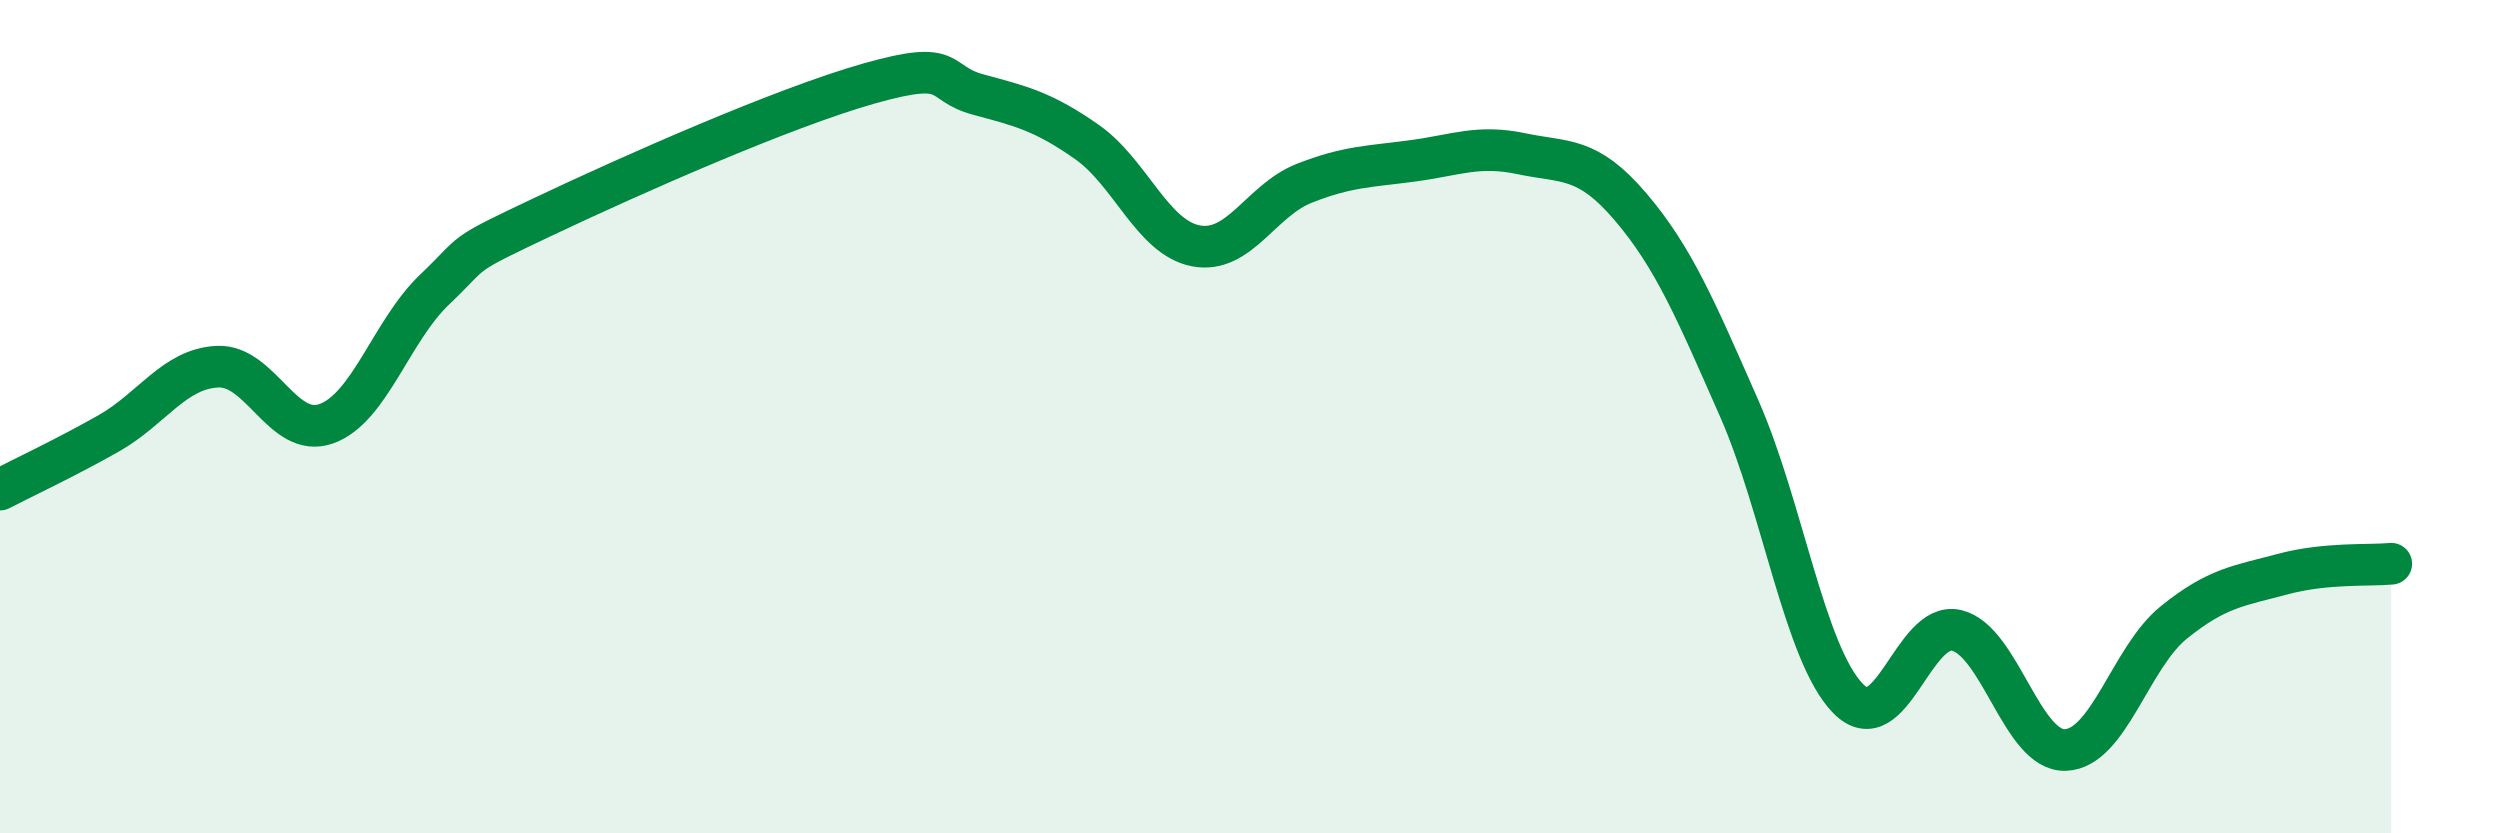
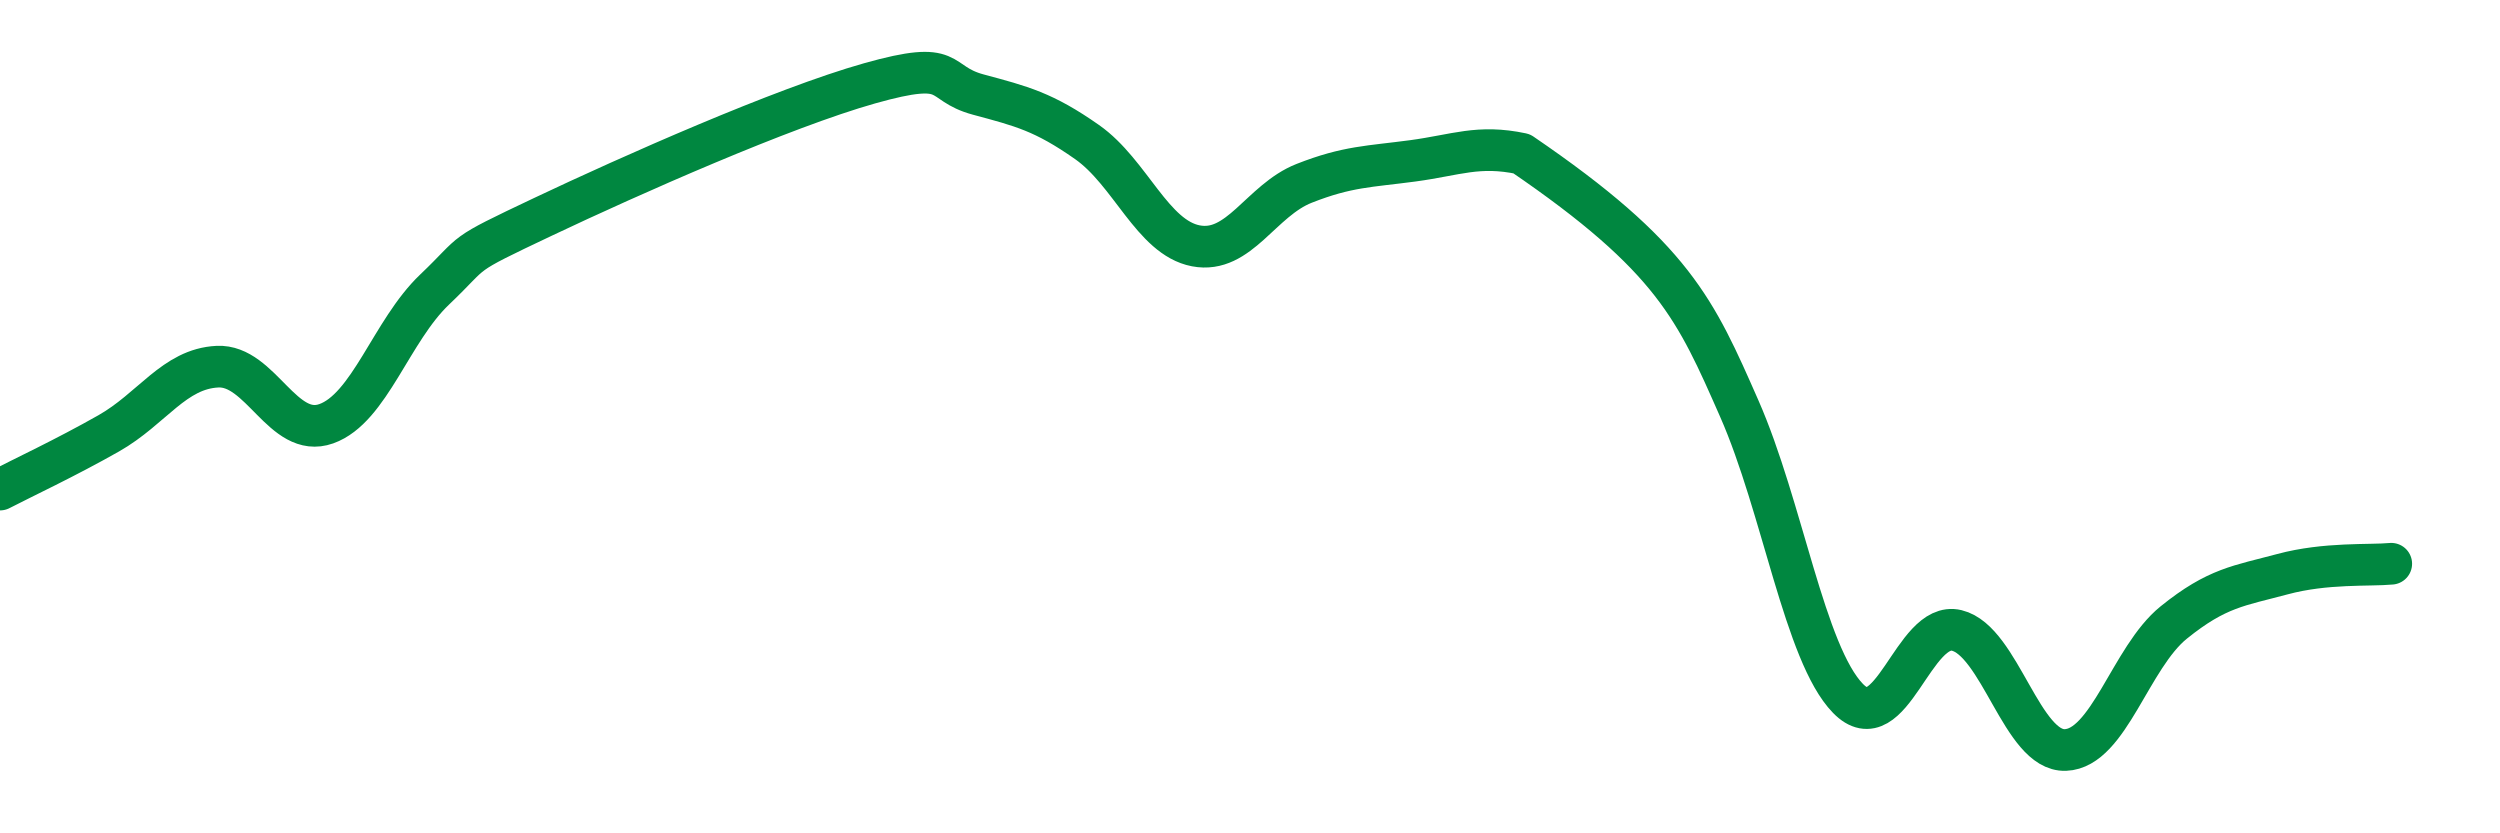
<svg xmlns="http://www.w3.org/2000/svg" width="60" height="20" viewBox="0 0 60 20">
-   <path d="M 0,11.75 C 0.52,11.48 1.57,10.99 2.61,10.4 C 3.65,9.81 4.18,8.85 5.22,8.8 C 6.26,8.75 6.79,10.54 7.83,10.17 C 8.87,9.8 9.39,7.94 10.43,6.95 C 11.47,5.96 10.95,6.19 13.04,5.2 C 15.13,4.21 18.78,2.59 20.87,2 C 22.96,1.41 22.44,1.99 23.48,2.27 C 24.52,2.55 25.05,2.68 26.09,3.41 C 27.13,4.14 27.66,5.7 28.7,5.9 C 29.74,6.1 30.26,4.81 31.3,4.4 C 32.34,3.99 32.87,4 33.91,3.86 C 34.95,3.72 35.48,3.47 36.52,3.69 C 37.56,3.91 38.09,3.74 39.13,4.96 C 40.17,6.18 40.7,7.44 41.74,9.8 C 42.78,12.16 43.31,15.69 44.35,16.76 C 45.39,17.83 45.92,14.88 46.96,15.13 C 48,15.38 48.53,18.04 49.57,18 C 50.61,17.96 51.13,15.78 52.17,14.94 C 53.21,14.1 53.74,14.06 54.78,13.78 C 55.82,13.5 56.87,13.58 57.39,13.53L57.39 20L0 20Z" fill="#008740" opacity="0.1" stroke-linecap="round" stroke-linejoin="round" />
-   <path d="M 0,11.75 C 0.52,11.48 1.57,10.99 2.61,10.4 C 3.65,9.81 4.18,8.85 5.22,8.8 C 6.26,8.75 6.79,10.54 7.83,10.17 C 8.87,9.8 9.39,7.94 10.43,6.95 C 11.47,5.96 10.95,6.19 13.04,5.2 C 15.13,4.21 18.78,2.59 20.87,2 C 22.96,1.41 22.44,1.99 23.48,2.27 C 24.52,2.55 25.05,2.68 26.09,3.41 C 27.13,4.14 27.66,5.7 28.7,5.9 C 29.74,6.1 30.26,4.81 31.3,4.4 C 32.34,3.99 32.87,4 33.91,3.86 C 34.95,3.72 35.48,3.47 36.52,3.69 C 37.56,3.91 38.09,3.74 39.13,4.96 C 40.17,6.18 40.7,7.44 41.74,9.8 C 42.78,12.16 43.31,15.69 44.35,16.76 C 45.39,17.83 45.92,14.88 46.96,15.13 C 48,15.38 48.53,18.04 49.57,18 C 50.61,17.96 51.13,15.78 52.17,14.94 C 53.21,14.1 53.74,14.06 54.78,13.78 C 55.82,13.5 56.87,13.58 57.39,13.53" stroke="#008740" stroke-width="1" fill="none" stroke-linecap="round" stroke-linejoin="round" />
+   <path d="M 0,11.75 C 0.52,11.48 1.57,10.99 2.61,10.4 C 3.65,9.81 4.18,8.85 5.22,8.8 C 6.26,8.75 6.79,10.54 7.83,10.17 C 8.87,9.8 9.39,7.94 10.43,6.95 C 11.47,5.96 10.95,6.19 13.04,5.2 C 15.13,4.21 18.78,2.59 20.87,2 C 22.96,1.41 22.44,1.99 23.48,2.27 C 24.52,2.55 25.05,2.68 26.09,3.41 C 27.13,4.14 27.66,5.7 28.7,5.9 C 29.74,6.1 30.26,4.81 31.3,4.4 C 32.34,3.99 32.87,4 33.91,3.86 C 34.95,3.72 35.48,3.47 36.52,3.69 C 40.17,6.18 40.7,7.44 41.74,9.8 C 42.78,12.16 43.31,15.69 44.35,16.76 C 45.39,17.83 45.92,14.88 46.96,15.13 C 48,15.38 48.53,18.04 49.57,18 C 50.61,17.96 51.13,15.78 52.17,14.94 C 53.21,14.1 53.74,14.06 54.78,13.78 C 55.82,13.5 56.87,13.58 57.39,13.53" stroke="#008740" stroke-width="1" fill="none" stroke-linecap="round" stroke-linejoin="round" />
</svg>